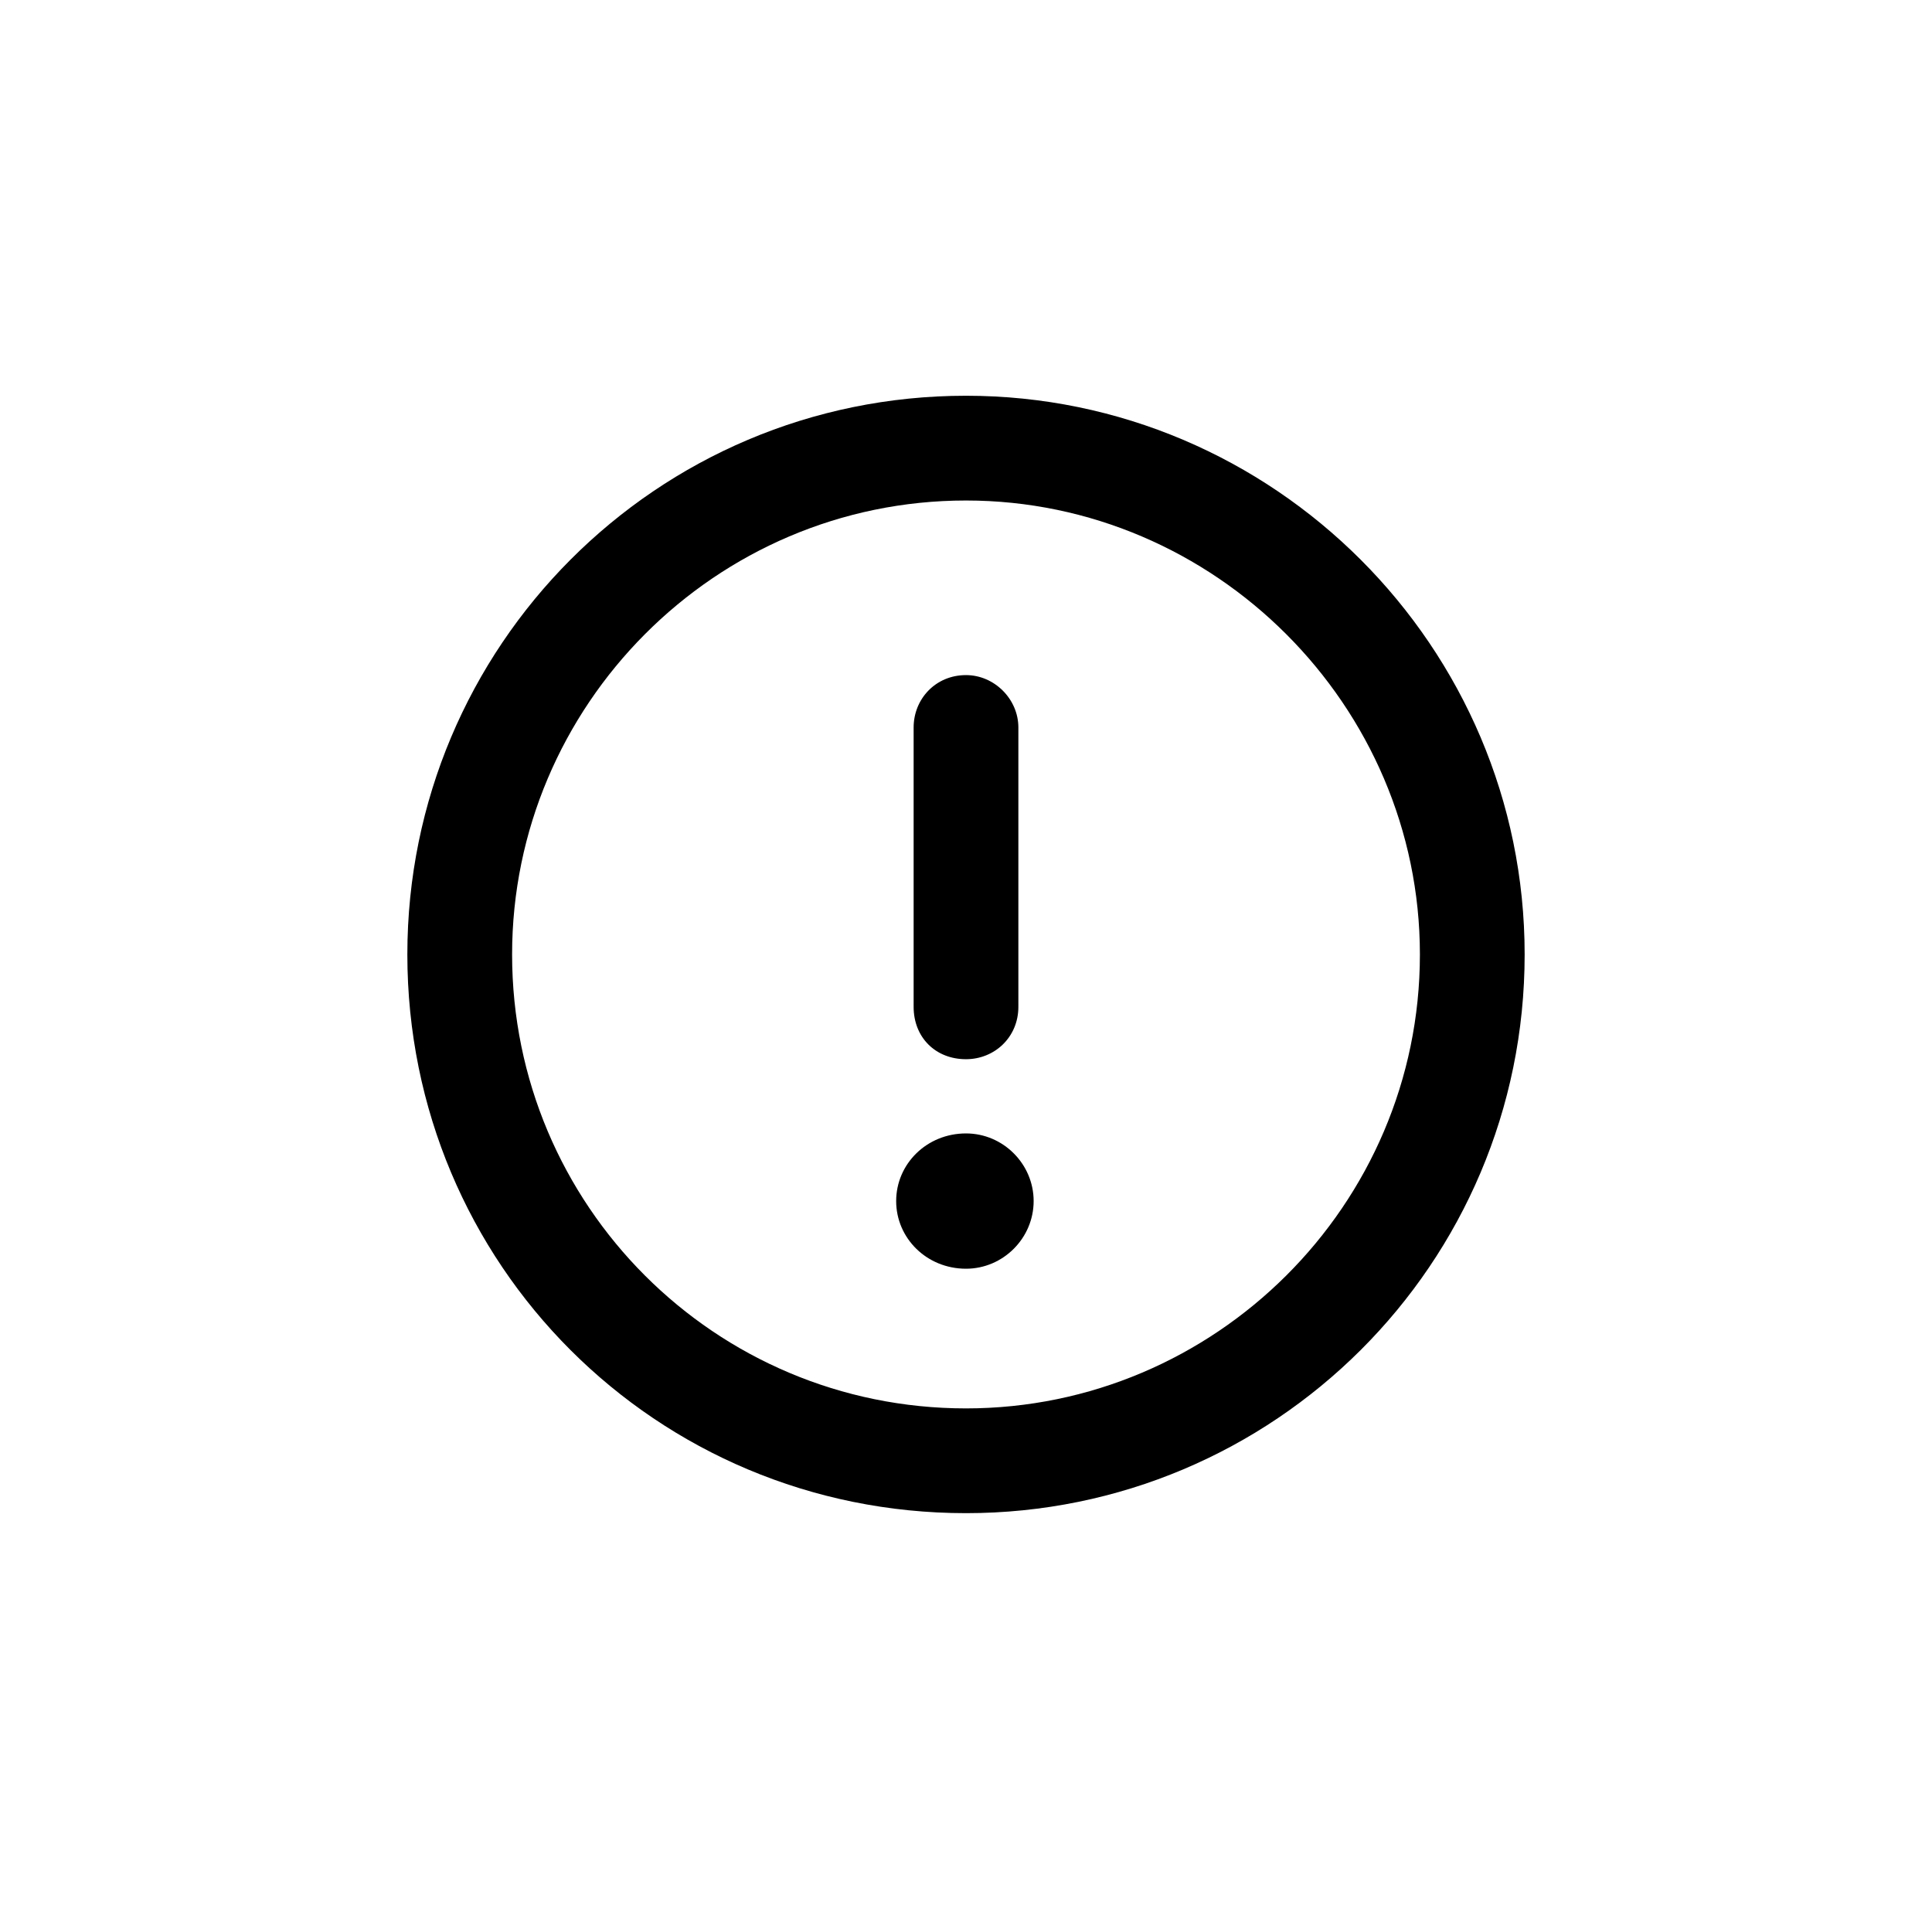
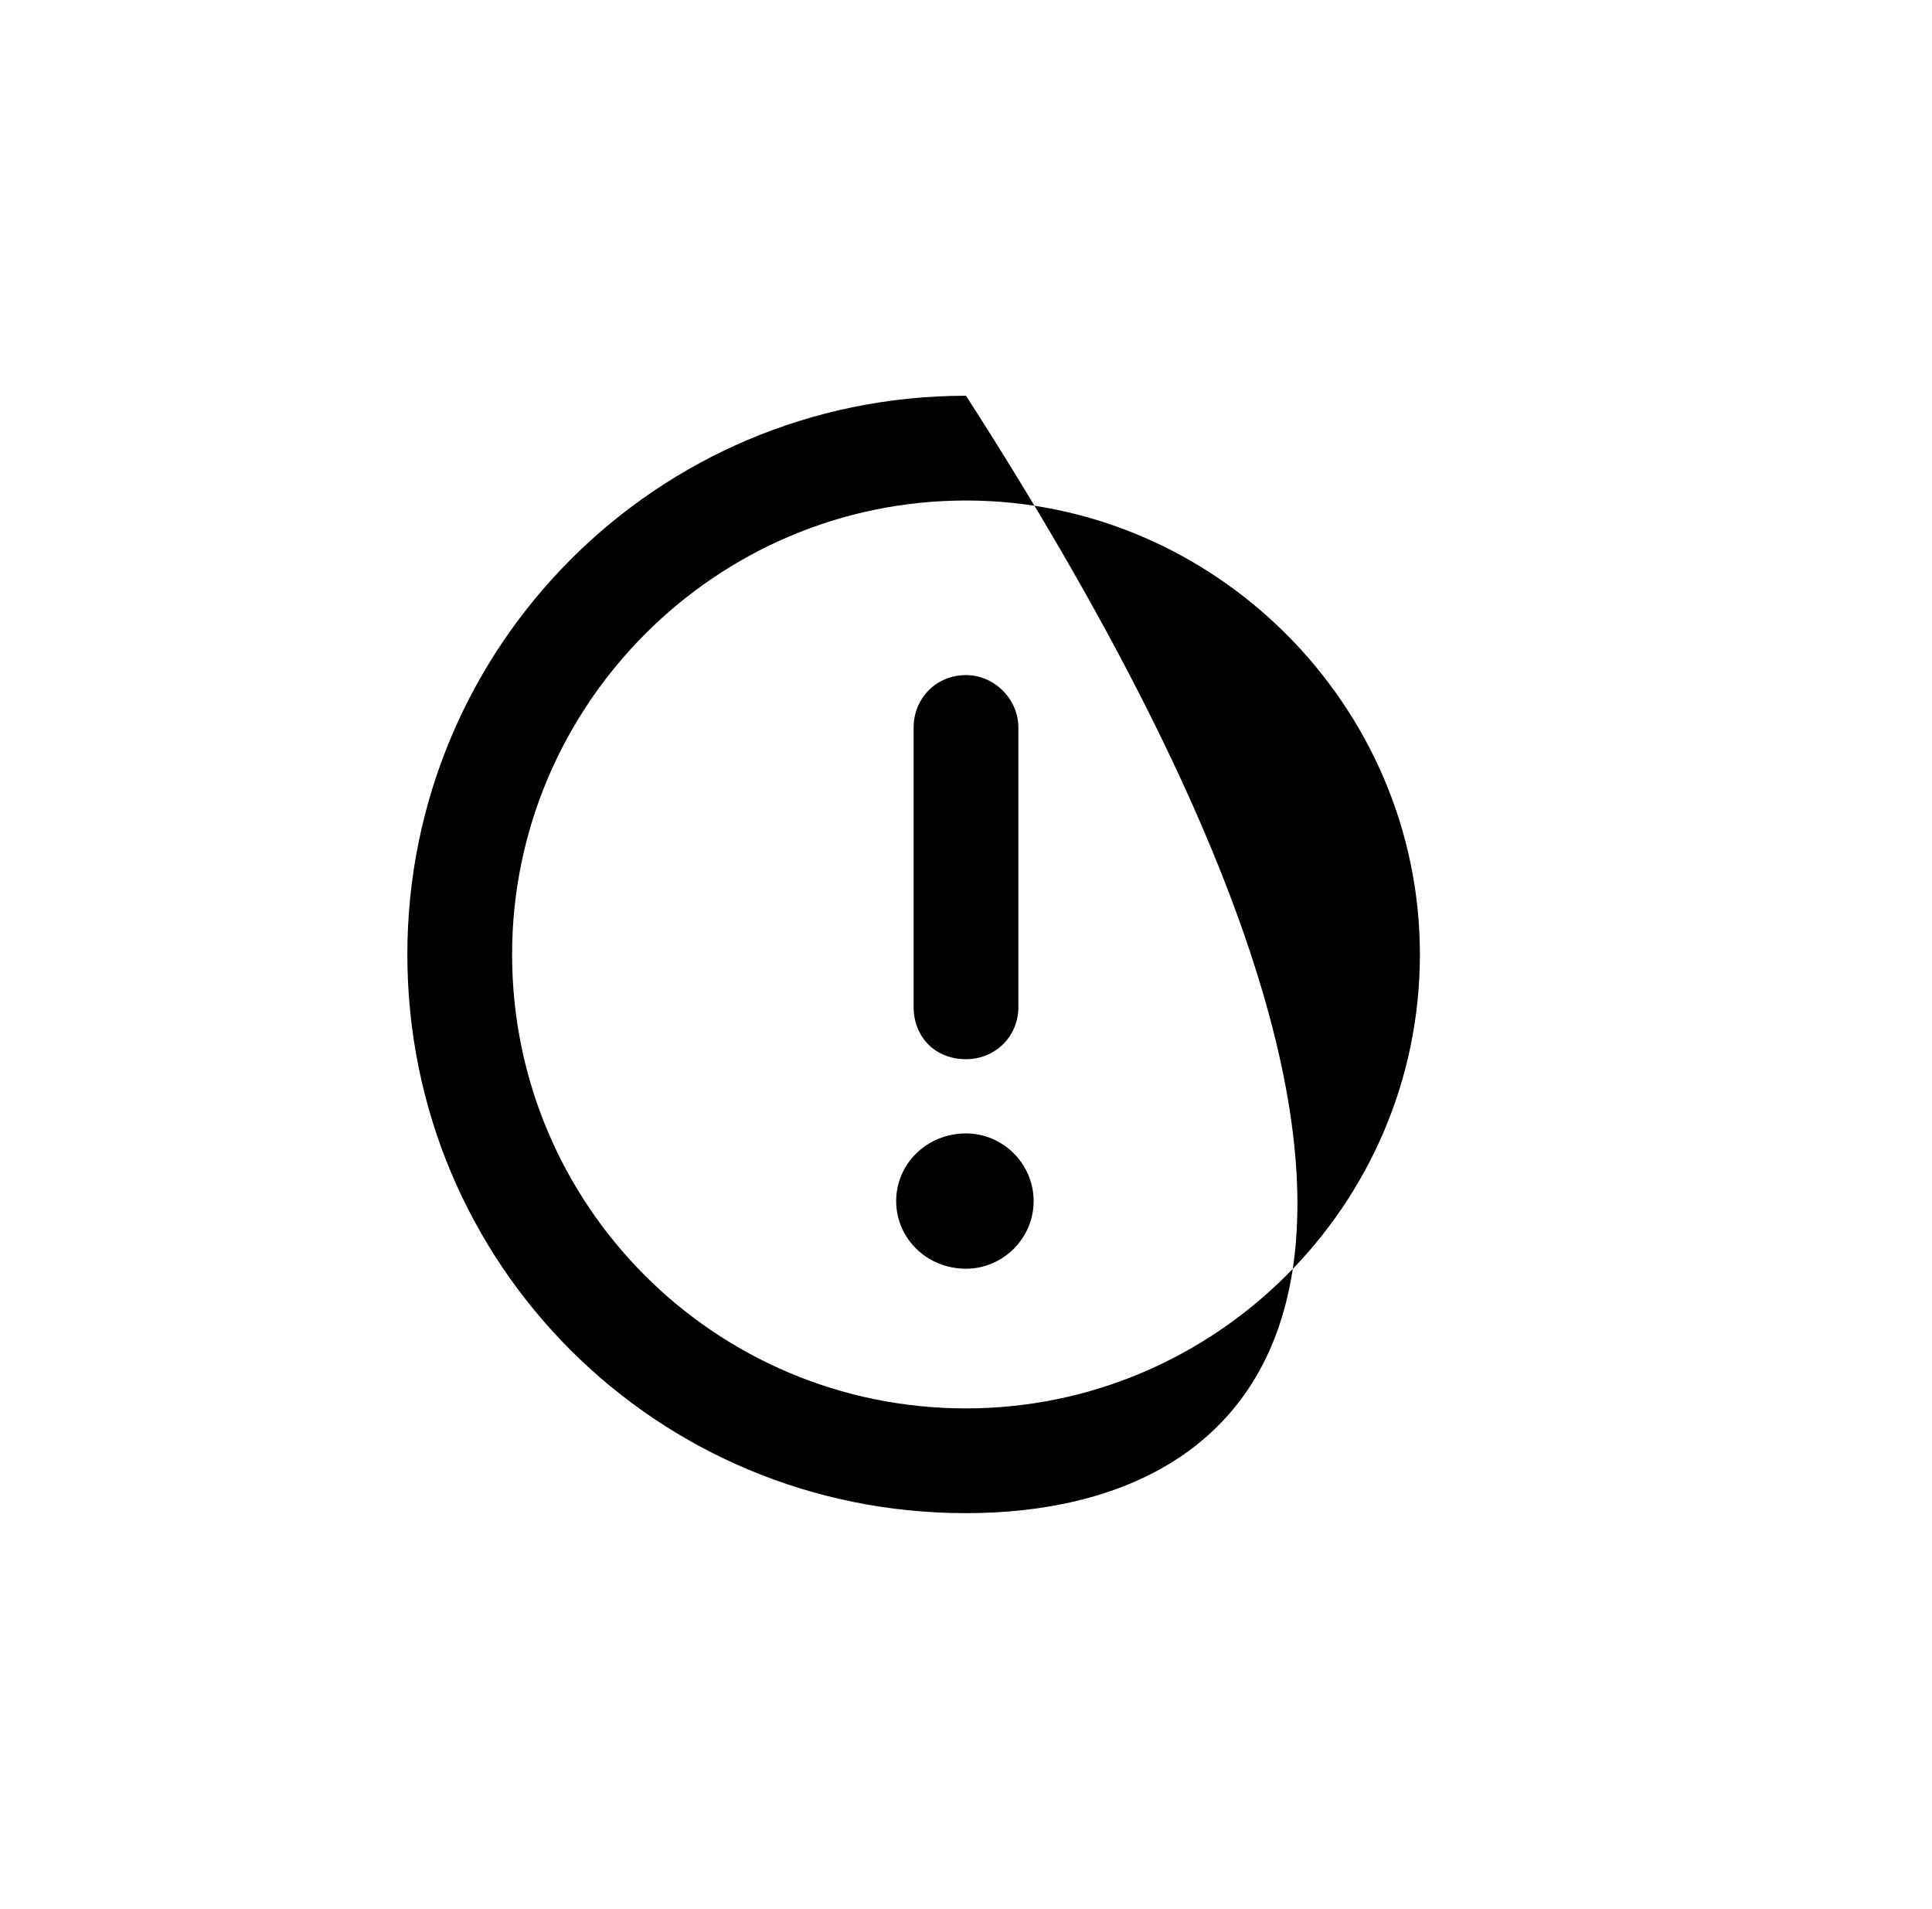
<svg xmlns="http://www.w3.org/2000/svg" width="83" height="82" viewBox="0 0 83 82" fill="none">
-   <path d="M41.5 17C54.719 17 65.5 27.781 65.5 41C65.5 54.312 54.719 65 41.5 65C28.188 65 17.5 54.312 17.5 41C17.5 27.781 28.188 17 41.5 17ZM41.5 60.5C52.188 60.5 61 51.781 61 41C61 30.312 52.188 21.5 41.5 21.5C30.719 21.5 22 30.312 22 41C22 51.781 30.719 60.5 41.5 60.5ZM41.5 45.5C40.188 45.5 39.25 44.562 39.25 43.25V31.25C39.25 30.031 40.188 29 41.5 29C42.719 29 43.75 30.031 43.75 31.25V43.25C43.75 44.562 42.719 45.5 41.5 45.5ZM41.5 48.688C43.094 48.688 44.406 50 44.406 51.594C44.406 53.188 43.094 54.5 41.5 54.5C39.812 54.5 38.5 53.188 38.5 51.594C38.5 50 39.812 48.688 41.5 48.688Z" fill="black" />
+   <path d="M41.5 17C65.5 54.312 54.719 65 41.5 65C28.188 65 17.5 54.312 17.5 41C17.5 27.781 28.188 17 41.5 17ZM41.5 60.5C52.188 60.5 61 51.781 61 41C61 30.312 52.188 21.5 41.5 21.5C30.719 21.5 22 30.312 22 41C22 51.781 30.719 60.5 41.5 60.5ZM41.5 45.5C40.188 45.5 39.25 44.562 39.25 43.25V31.25C39.25 30.031 40.188 29 41.5 29C42.719 29 43.75 30.031 43.75 31.25V43.25C43.75 44.562 42.719 45.5 41.5 45.5ZM41.5 48.688C43.094 48.688 44.406 50 44.406 51.594C44.406 53.188 43.094 54.5 41.5 54.5C39.812 54.5 38.5 53.188 38.5 51.594C38.5 50 39.812 48.688 41.5 48.688Z" fill="black" />
</svg>